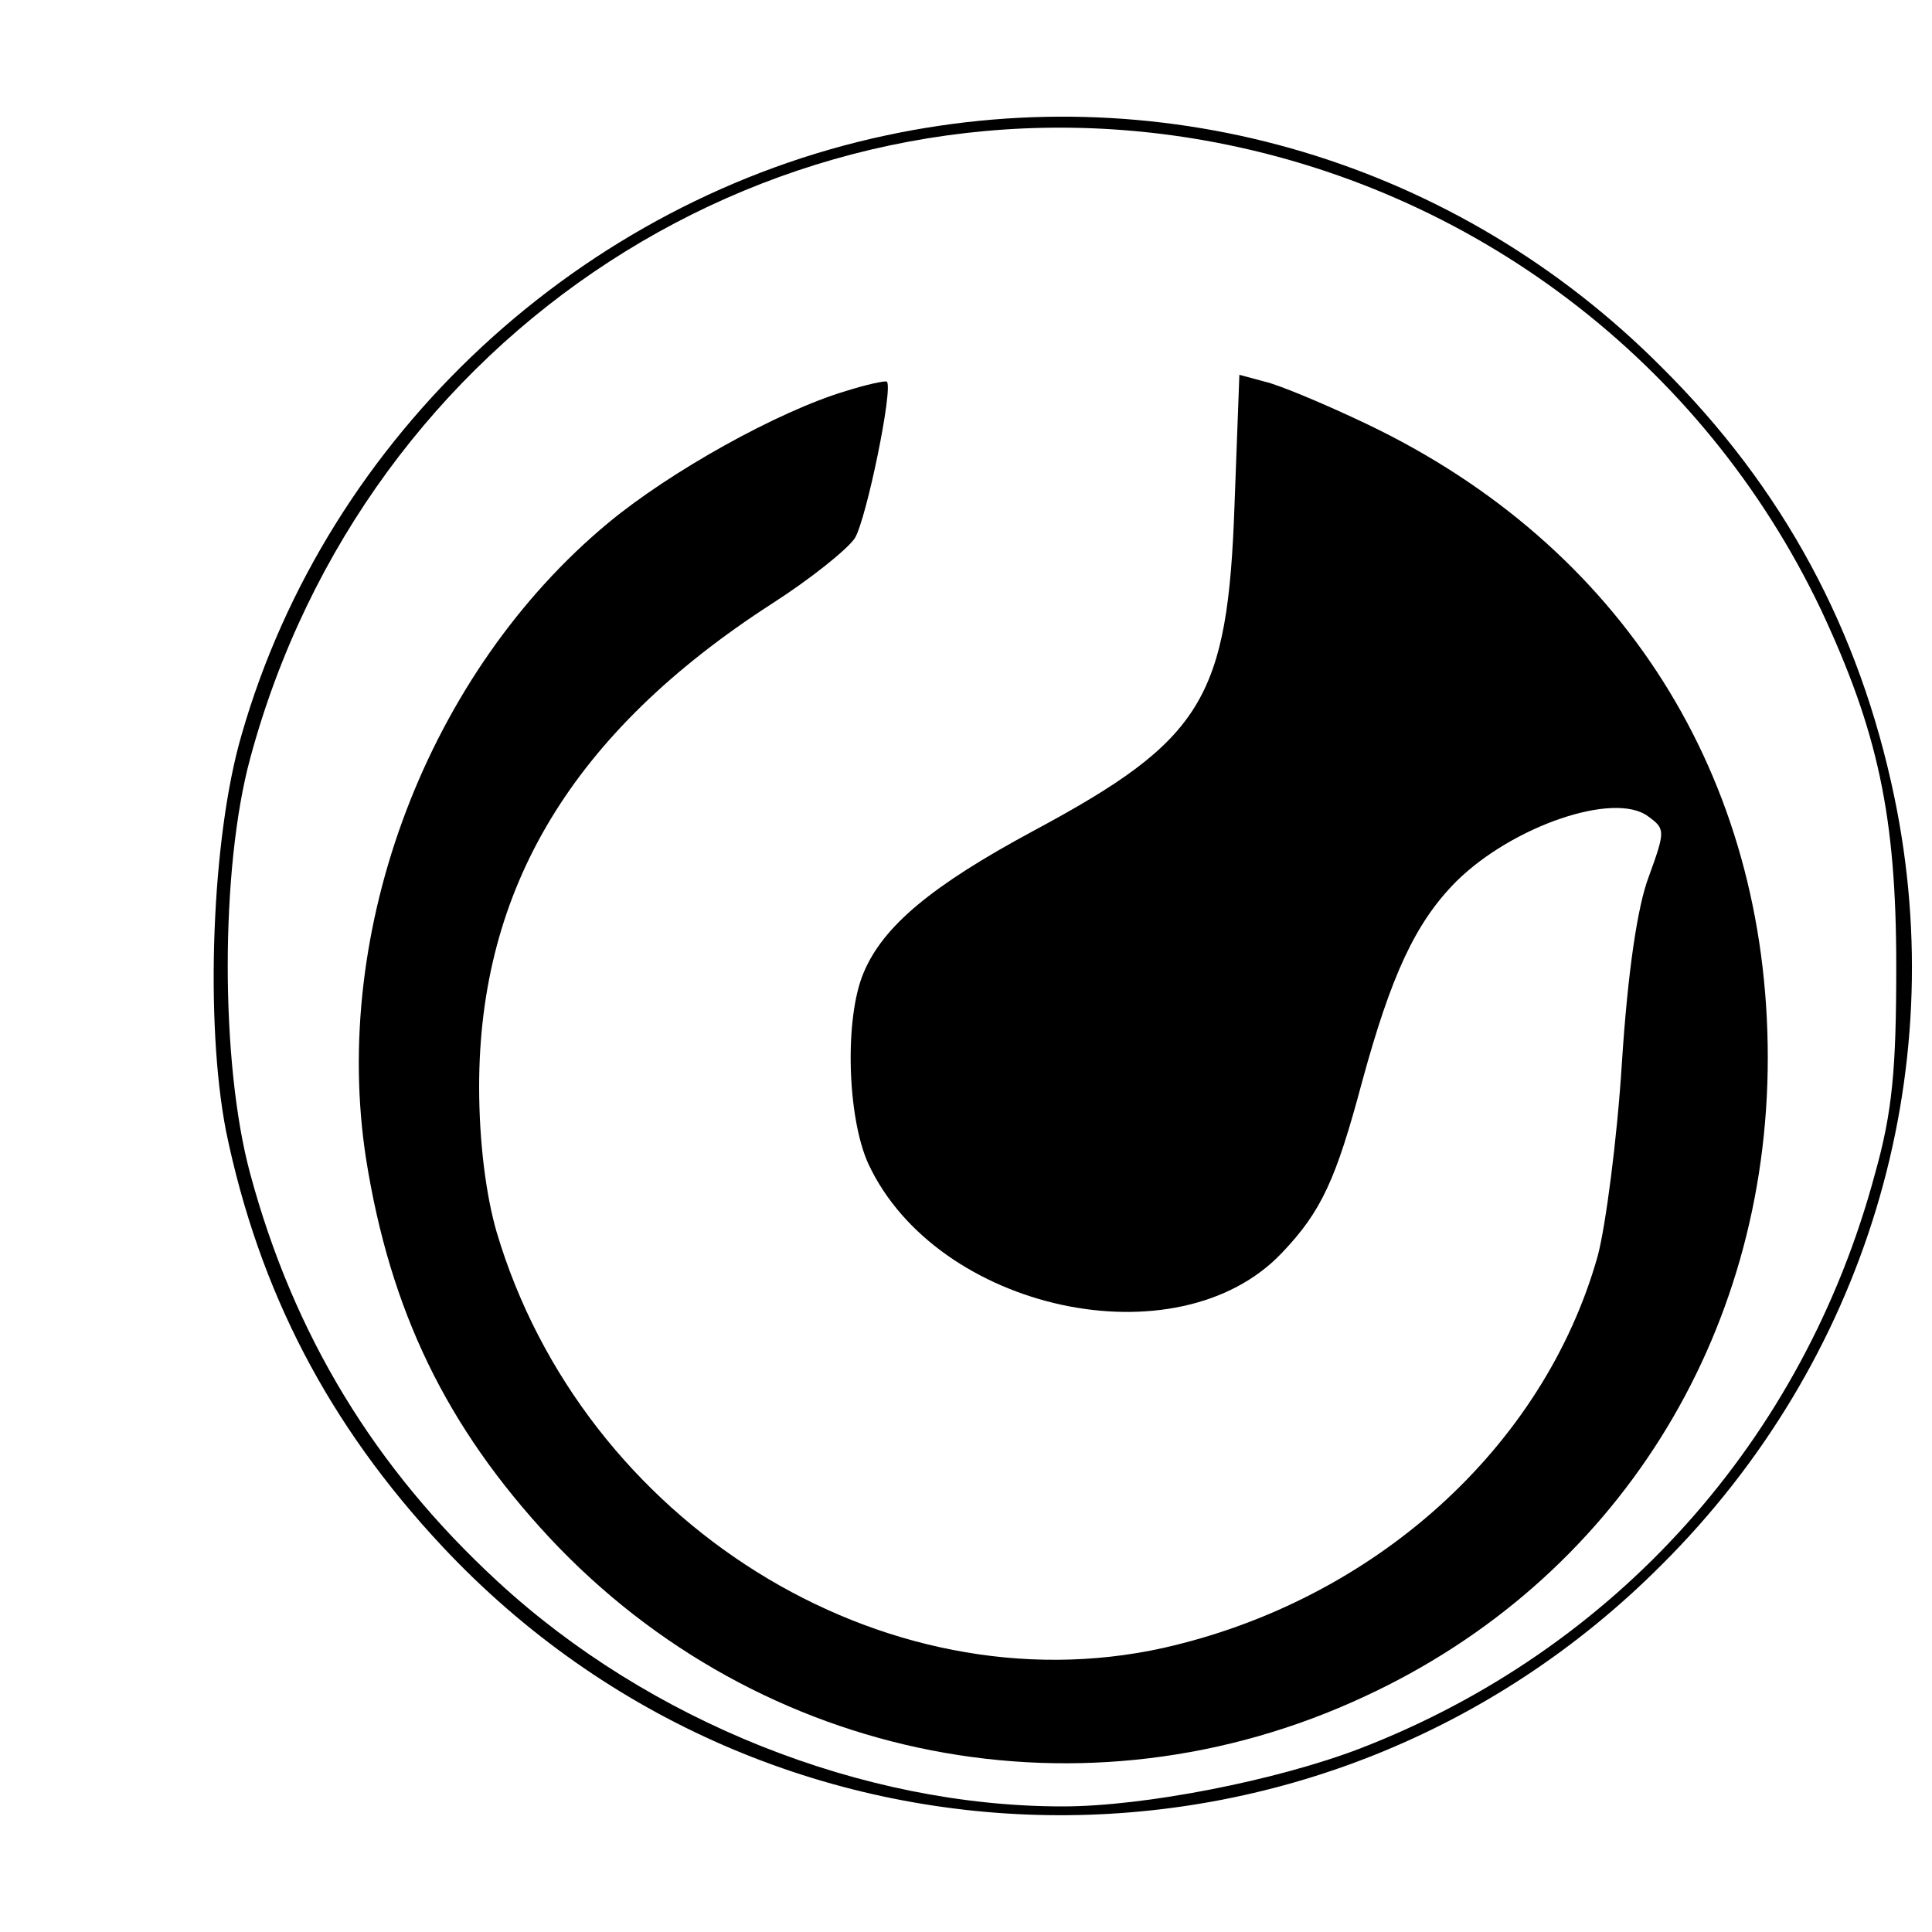
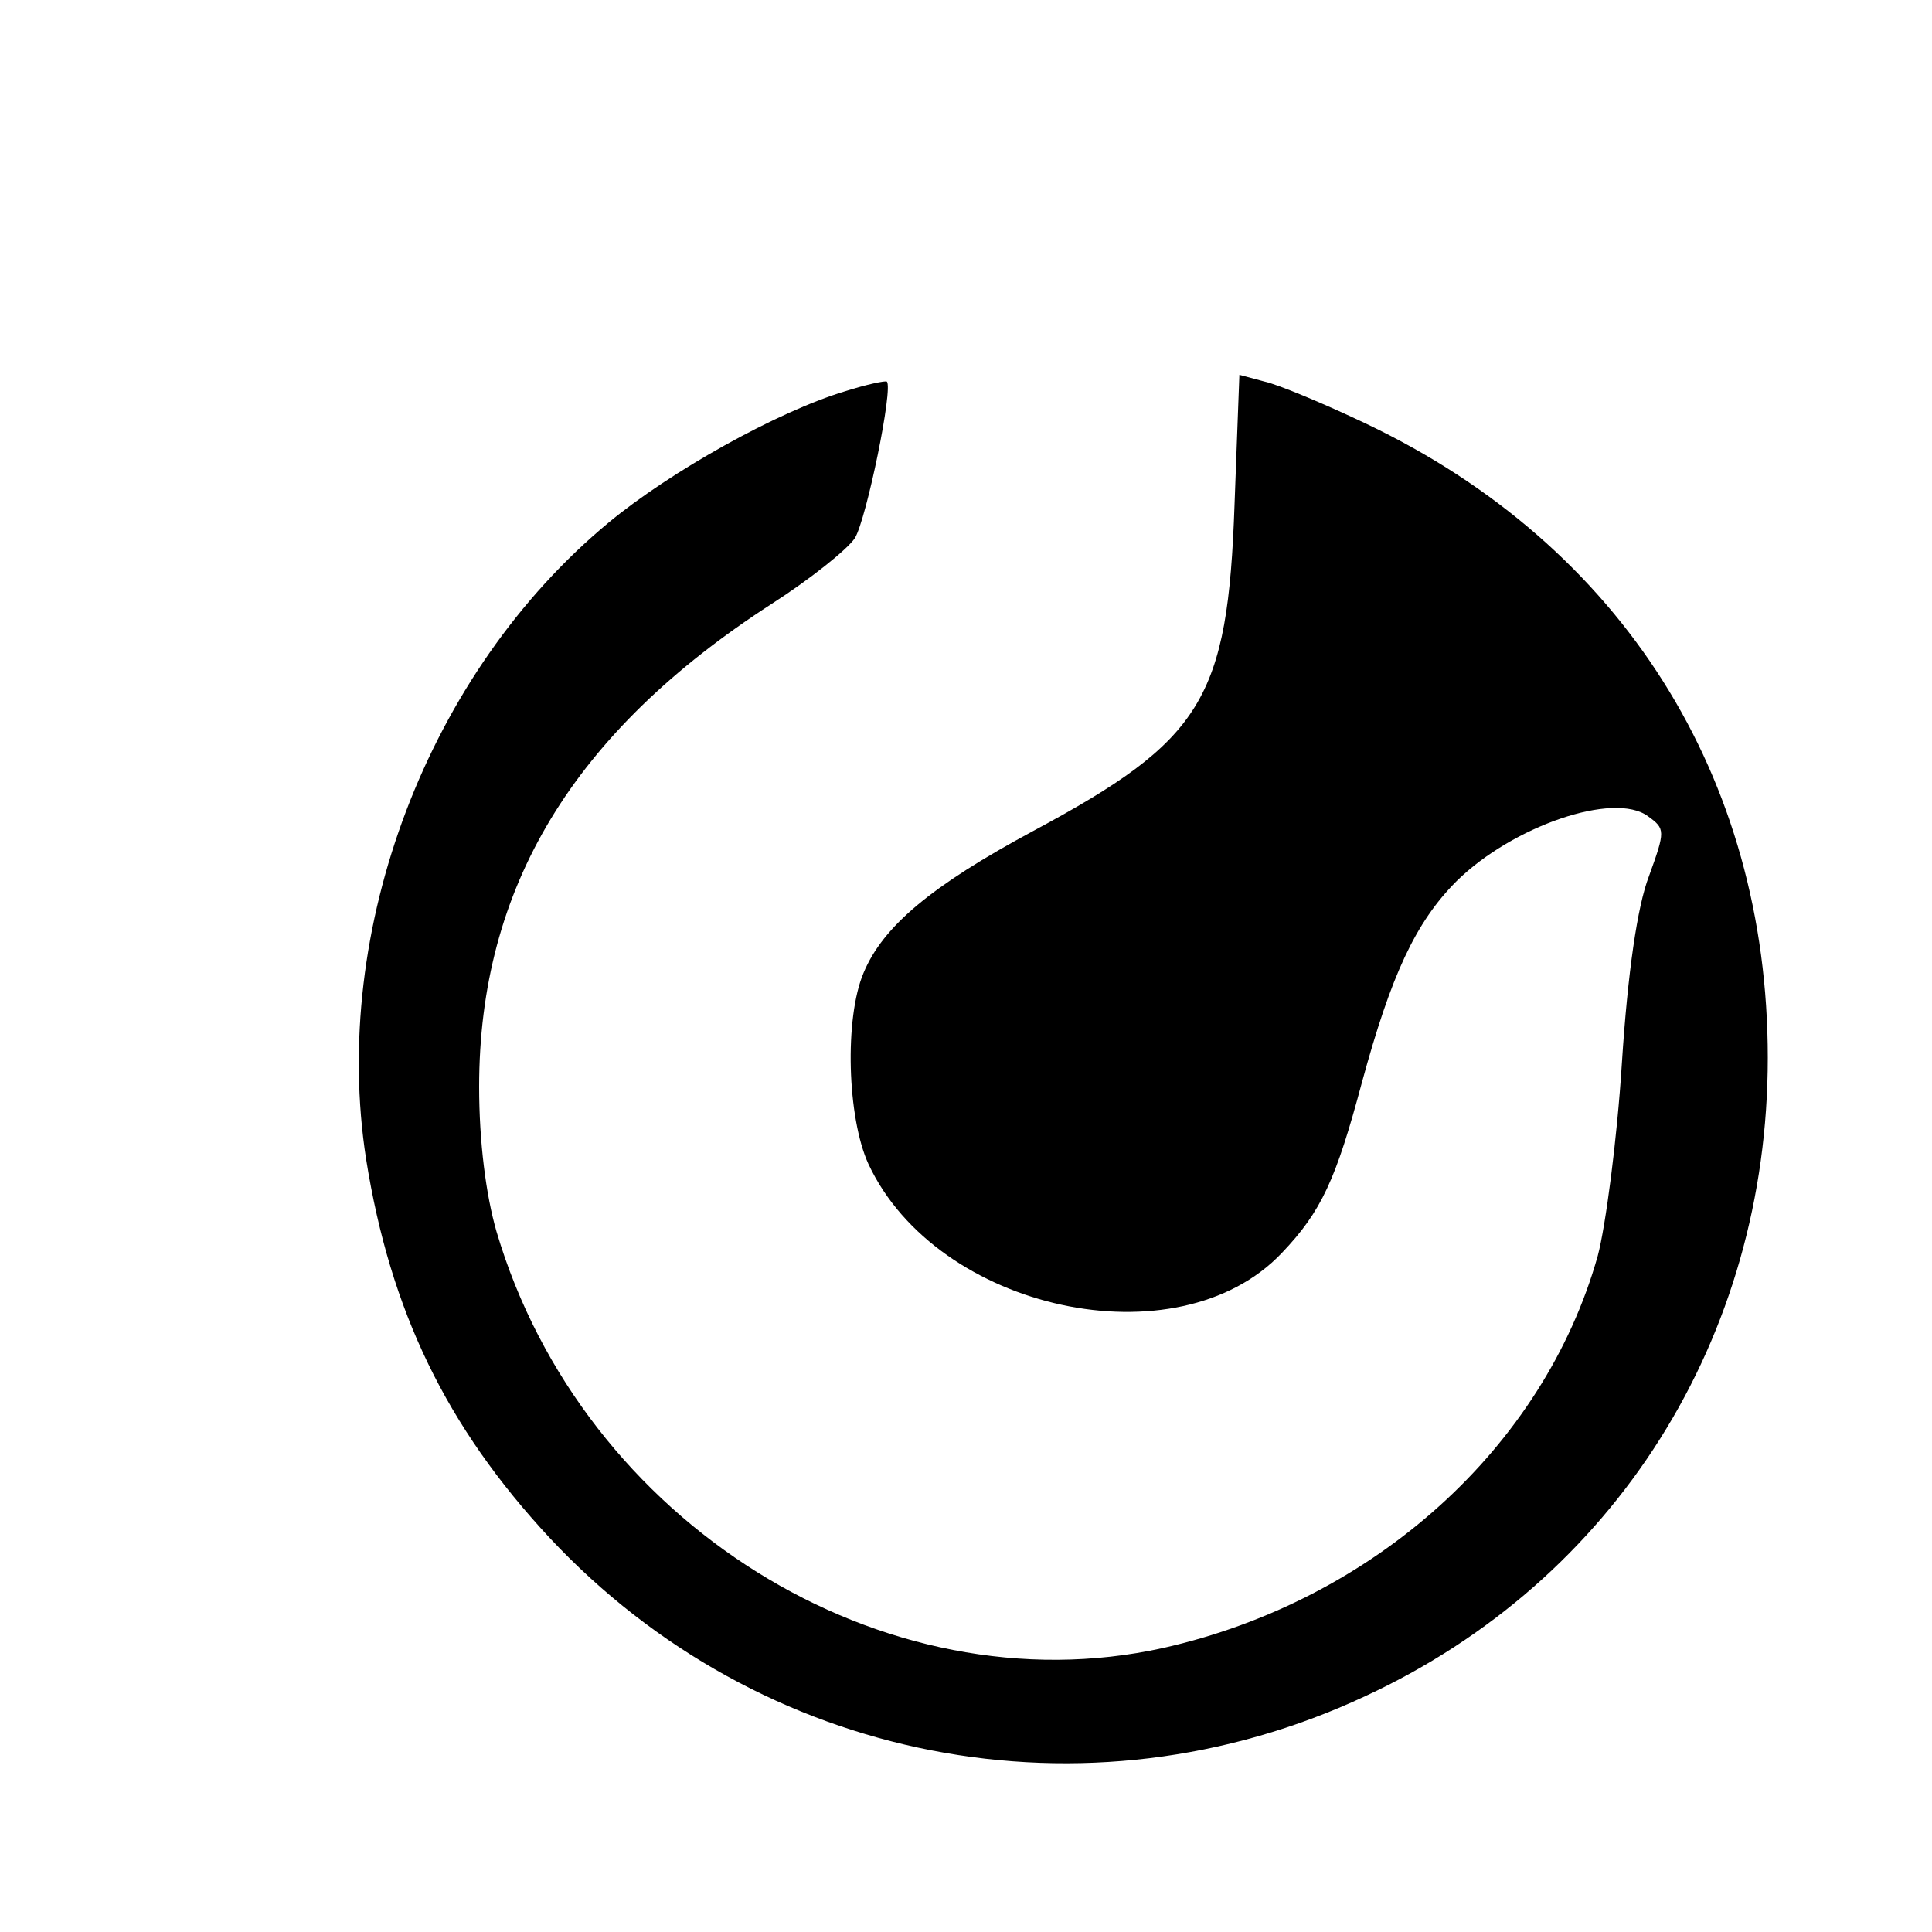
<svg xmlns="http://www.w3.org/2000/svg" version="1.0" width="200pt" height="200pt" viewBox="0 0 200 200" preserveAspectRatio="xMidYMid meet">
  <g transform="translate(0,200) scale(0.1,-0.1)" fill="#000000" stroke="none">
-     <path d="M918 1860 c-316 -67 -579 -310 -668 -621 -31 -106 -38 -297 -16 -410 34 -165 106 -304 224 -430 340 -363 910 -372 1262 -19 211 210 301 507 241 795 -36 173 -115 320 -241 445 -211 212 -511 302 -802 240z m327 -5 c280 -49 518 -230 640 -486 59 -126 78 -214 78 -369 0 -107 -4 -151 -22 -215 -74 -276 -269 -493 -533 -595 -86 -33 -223 -60 -308 -60 -207 0 -428 88 -585 233 -127 117 -211 255 -256 422 -31 114 -31 316 0 430 119 441 544 717 986 640z" />
-     <path d="M875 1595 c-70 -21 -181 -83 -245 -136 -187 -155 -288 -421 -251 -659 25 -157 83 -277 190 -392 218 -233 555 -299 844 -164 259 120 417 371 417 661 0 291 -151 530 -415 656 -44 21 -92 41 -106 44 l-26 7 -5 -134 c-7 -202 -33 -244 -208 -338 -106 -57 -156 -99 -176 -147 -20 -47 -17 -150 5 -198 71 -152 320 -206 428 -92 41 43 56 76 83 177 30 110 55 165 98 208 58 57 163 93 198 67 18 -13 18 -15 1 -62 -12 -31 -22 -100 -28 -193 -5 -80 -17 -170 -25 -200 -56 -199 -232 -357 -450 -406 -290 -64 -601 130 -690 431 -11 38 -18 93 -18 150 0 206 97 367 303 500 39 25 78 56 86 68 12 20 40 156 33 162 -2 1 -21 -3 -43 -10z" />
+     <path d="M875 1595 c-70 -21 -181 -83 -245 -136 -187 -155 -288 -421 -251 -659 25 -157 83 -277 190 -392 218 -233 555 -299 844 -164 259 120 417 371 417 661 0 291 -151 530 -415 656 -44 21 -92 41 -106 44 l-26 7 -5 -134 c-7 -202 -33 -244 -208 -338 -106 -57 -156 -99 -176 -147 -20 -47 -17 -150 5 -198 71 -152 320 -206 428 -92 41 43 56 76 83 177 30 110 55 165 98 208 58 57 163 93 198 67 18 -13 18 -15 1 -62 -12 -31 -22 -100 -28 -193 -5 -80 -17 -170 -25 -200 -56 -199 -232 -357 -450 -406 -290 -64 -601 130 -690 431 -11 38 -18 93 -18 150 0 206 97 367 303 500 39 25 78 56 86 68 12 20 40 156 33 162 -2 1 -21 -3 -43 -10" />
  </g>
</svg>